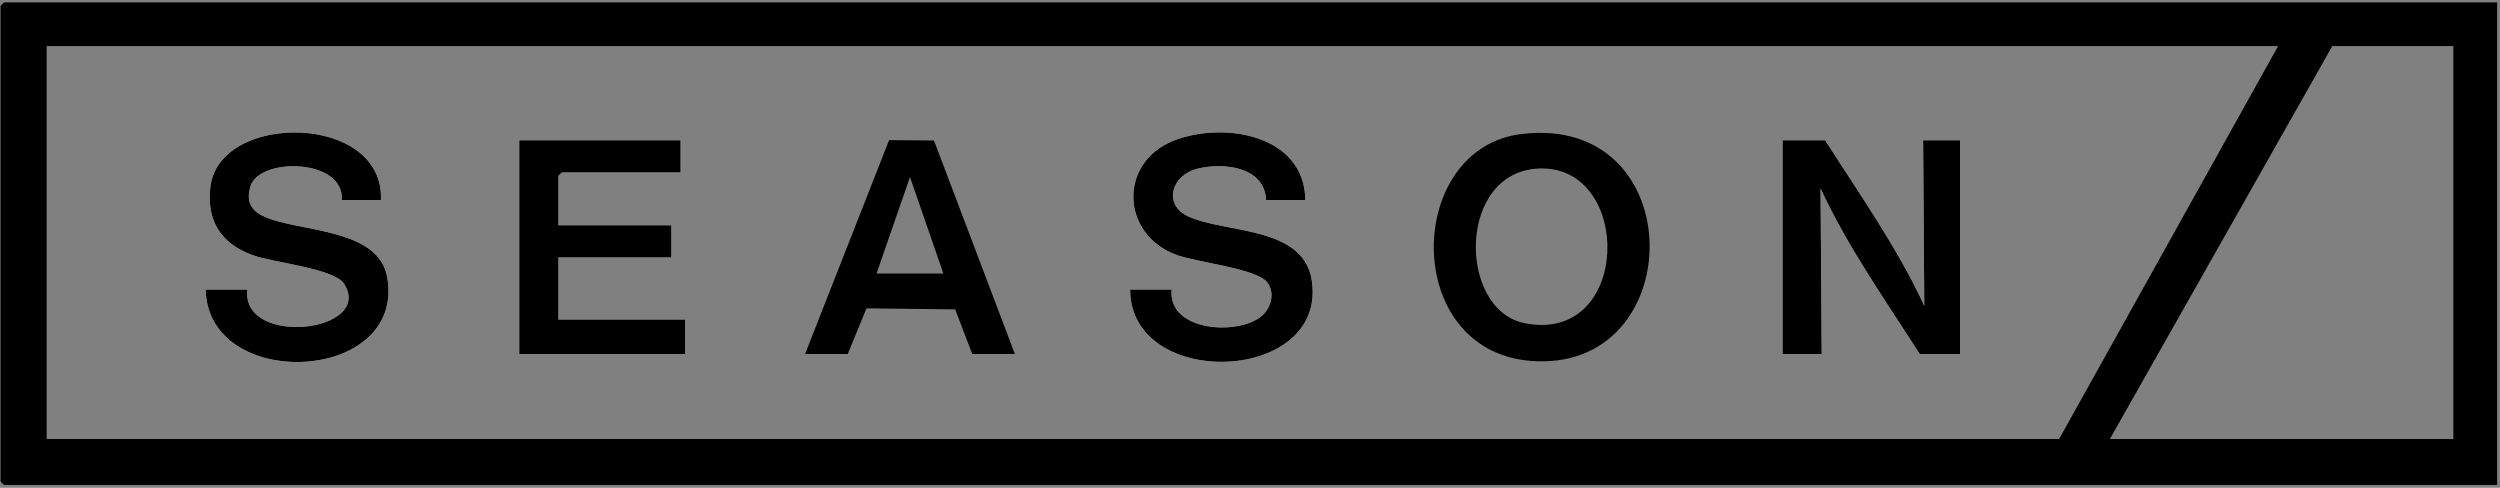
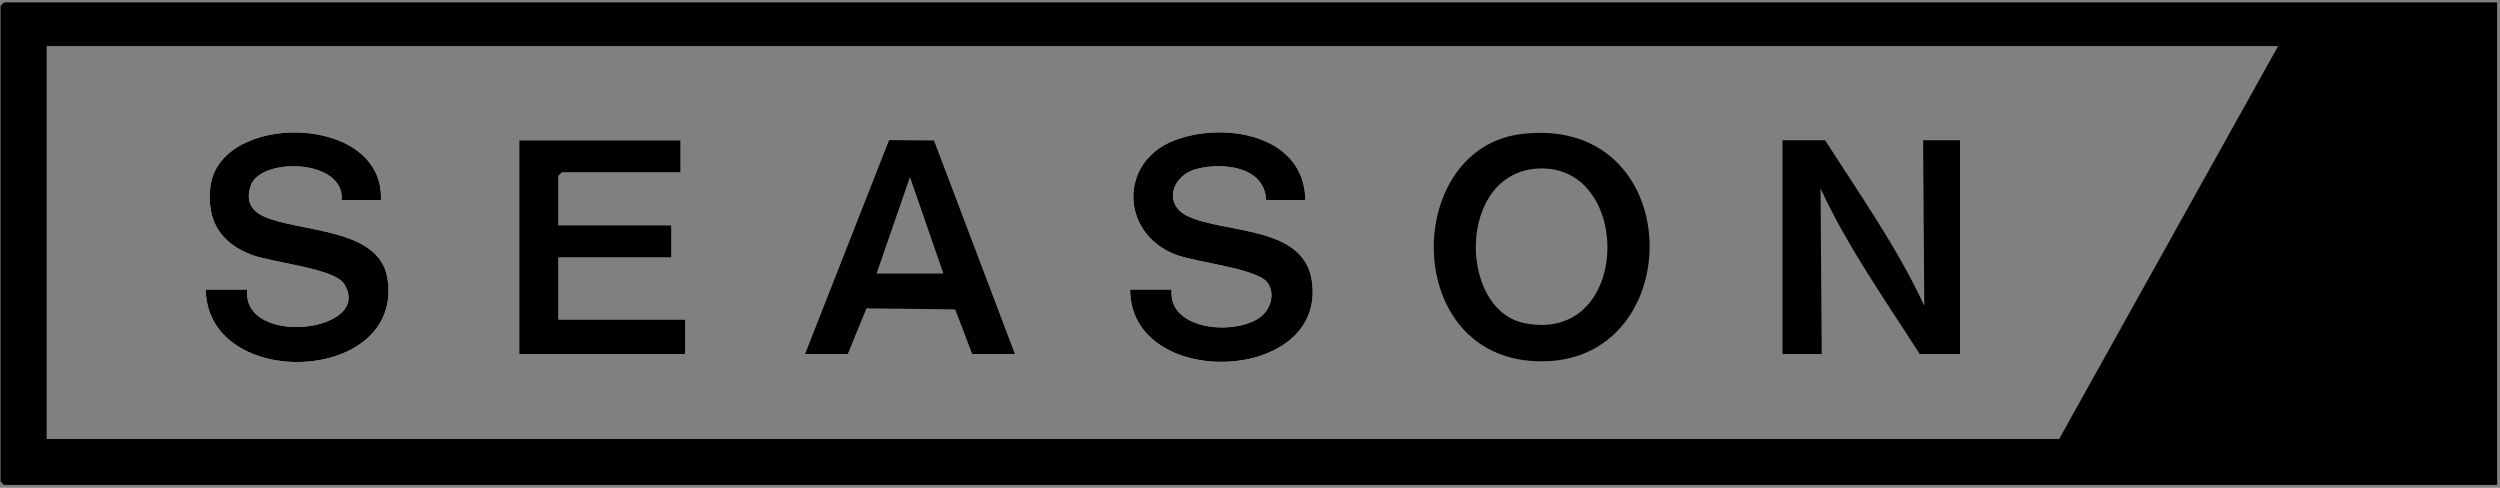
<svg xmlns="http://www.w3.org/2000/svg" id="_レイヤー_1" data-name="レイヤー_1" version="1.1" viewBox="0 0 574 112">
  <rect x="0" y="0" width="574" height="112" fill="#808080" stroke="none" />
-   <path d="M573.342.548v110.799H.922l-.794-.791V1.339l.794-.791h572.42ZM523.06,10.573H10.714v90.222h462.064l50.282-90.222ZM563.286,10.573h-27.787l-51.076,90.222h78.863V10.573Z" />
+   <path d="M573.342.548v110.799H.922l-.794-.791V1.339l.794-.791h572.42ZM523.06,10.573H10.714v90.222h462.064l50.282-90.222ZM563.286,10.573h-27.787h78.863V10.573Z" />
  <path d="M87.46,45.923c.864-19.978-37.254-20.34-39.17-2.905-.86,7.826,2.508,12.954,9.774,15.588,4.673,1.694,18.719,3.038,20.939,6.559,6.992,11.088-23.538,14.676-22.242,1.335h-9.527c.434,23.508,45.855,21.622,41.687-2.775-1.962-11.483-20.25-10.355-28.289-14.01-3.085-1.403-4.173-3.575-3.103-6.988,2.096-6.684,21.625-6.342,20.933,3.196h8.998Z" fill="#fff" />
  <path d="M299.703,45.923c-.165-15.11-18.953-18.122-30.306-13.591-12.544,5.007-12.109,21.291.529,26.127,4.759,1.821,18.676,3.157,21.078,6.425,1.689,2.298.928,5.53-1.071,7.442-5.011,4.793-21.837,4.011-20.928-5.825h-9.527c.05,23.269,45.523,21.605,41.685-2.247-1.993-12.388-19.685-10.627-28.288-14.538-5.948-2.704-3.887-9.454,1.922-10.944,5.912-1.517,15.519-.621,15.908,7.152h8.998Z" fill="#fff" />
  <polygon points="156.267 32.205 119.217 32.205 119.217 81.273 157.326 81.273 157.326 73.359 128.215 73.359 128.215 59.113 154.15 59.113 154.15 51.727 128.215 51.727 128.215 40.383 129.009 39.591 156.267 39.591 156.267 32.205" fill="#fff" />
-   <path d="M419.056,32.205h-9.792v49.068h8.998l-.265-37.994c6.196,13.375,14.823,25.582,22.759,37.994h9.262v-49.068h-8.469l.265,37.994c-6.206-13.368-14.831-25.578-22.759-37.994Z" fill="#fff" />
  <path d="M419.056,32.205c7.928,12.416,16.553,24.625,22.759,37.994l-.265-37.994h8.469v49.068h-9.262c-7.936-12.412-16.563-24.618-22.759-37.994l.265,37.994h-8.998v-49.068h9.792Z" />
  <path d="M299.703,45.923h-8.998c-.389-7.773-9.996-8.669-15.908-7.152-5.809,1.49-7.869,8.24-1.922,10.944,8.602,3.912,26.295,2.15,28.288,14.538,3.838,23.852-41.635,25.516-41.685,2.247h9.527c-.909,9.836,15.917,10.618,20.928,5.825,1.999-1.912,2.76-5.144,1.071-7.442-2.402-3.267-16.319-4.604-21.078-6.425-12.638-4.836-13.073-21.12-.529-26.127,11.353-4.531,30.142-1.519,30.306,13.591Z" />
  <path d="M87.46,45.923h-8.998c.691-9.539-18.837-9.881-20.933-3.196-1.07,3.413.018,5.586,3.103,6.988,8.039,3.655,26.327,2.526,28.289,14.01,4.168,24.397-41.253,26.283-41.687,2.775h9.527c-1.296,13.341,29.234,9.752,22.242-1.335-2.22-3.521-16.266-4.865-20.939-6.559-7.267-2.634-10.635-7.763-9.774-15.588,1.916-17.435,40.034-17.073,39.17,2.905Z" />
  <polygon points="156.267 32.205 156.267 39.591 129.009 39.591 128.215 40.383 128.215 51.727 154.15 51.727 154.15 59.113 128.215 59.113 128.215 73.359 157.326 73.359 157.326 81.273 119.217 81.273 119.217 32.205 156.267 32.205" />
  <path d="M349.338,30.769c-26.708,3.216-27.655,49.593,1.978,52.078,36.612,3.071,37.208-56.796-1.978-52.078ZM349.954,74.18c-15.297-3.141-15.45-34.992,3.615-35.499,21.505-.571,20.934,40.539-3.615,35.499Z" />
  <path d="M214.437,32.258l-10.299-.087-19.289,49.102h9.792l4.306-10.48,20.365.24,3.91,10.241h9.792l-18.576-49.015ZM201.256,62.806l7.675-22.165,7.675,22.165h-15.349Z" />
</svg>